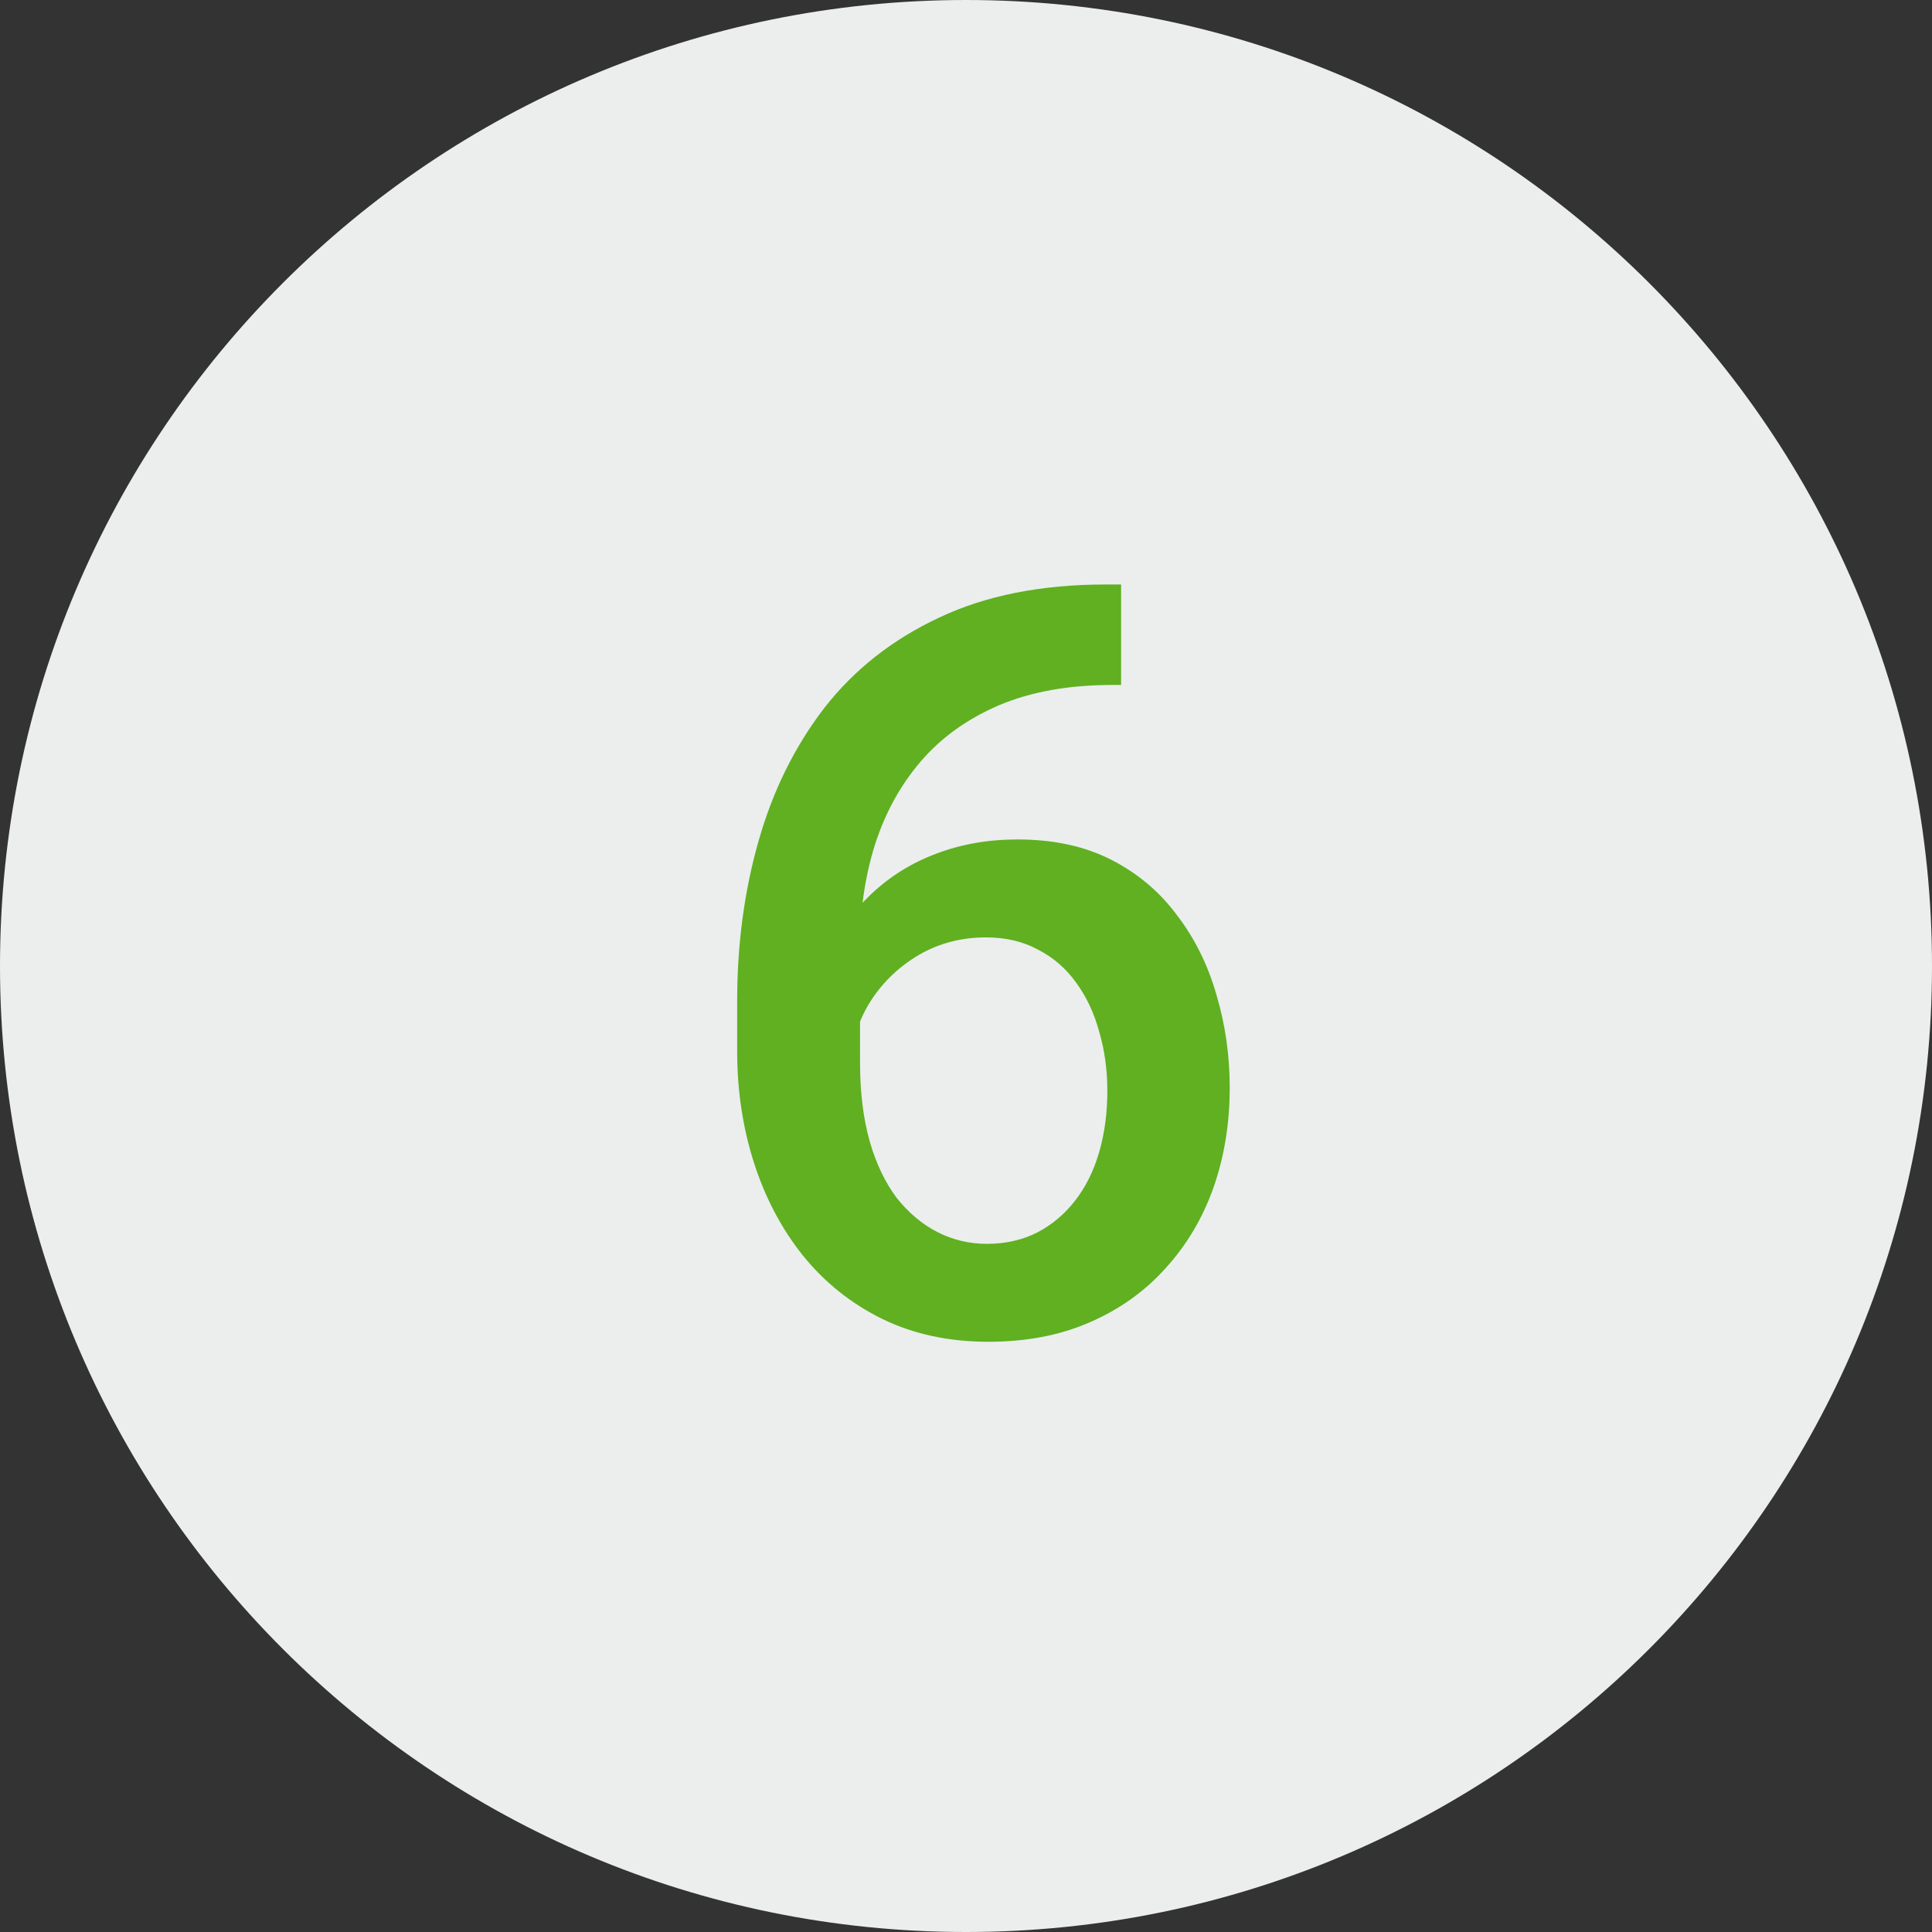
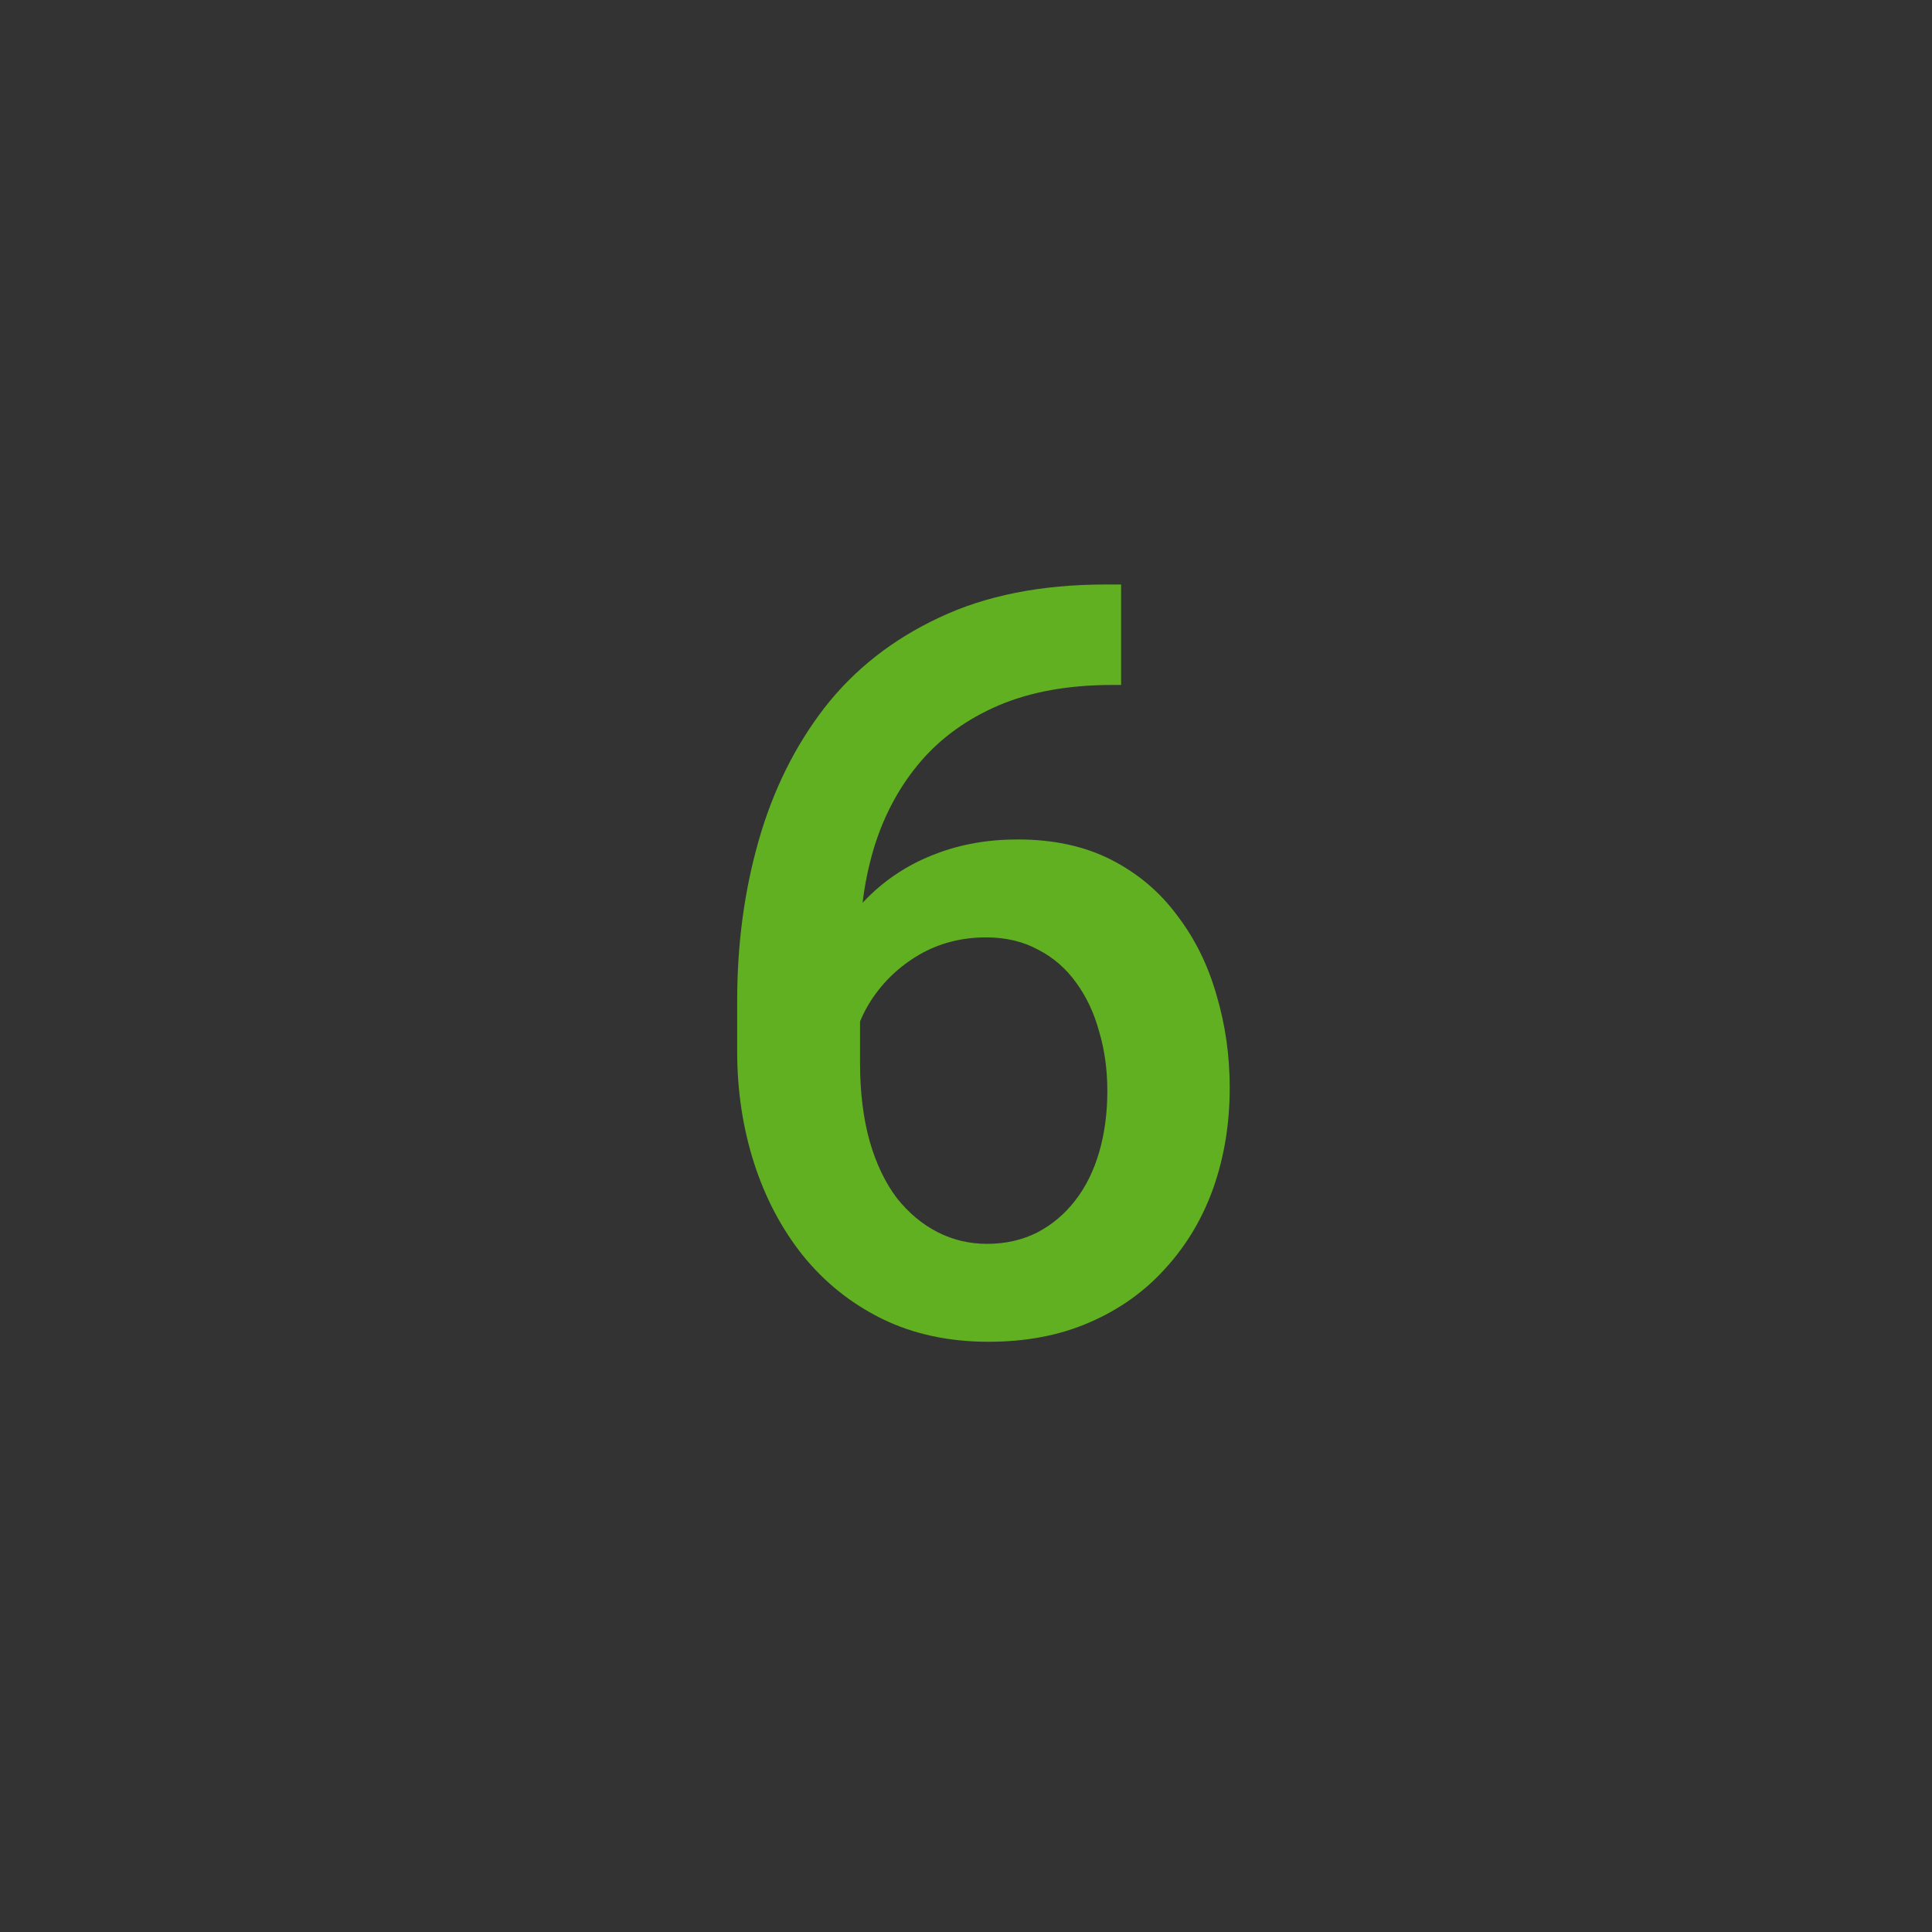
<svg xmlns="http://www.w3.org/2000/svg" width="32" height="32" viewBox="0 0 32 32" fill="none">
  <rect x="0" y="0" width="32" height="32" fill="#333333" stroke="none" />
-   <path d="M32 16C32 24.837 24.837 32 16 32C7.163 32 0 24.837 0 16C0 7.163 7.163 0 16 0C24.837 0 32 7.163 32 16Z" fill="#EBEEED" />
  <path d="M18.316 9.681H18.569V11.345H18.426C17.699 11.345 17.072 11.458 16.542 11.683C16.019 11.908 15.588 12.218 15.25 12.612C14.912 13.006 14.659 13.468 14.49 13.997C14.327 14.521 14.245 15.078 14.245 15.67V17.604C14.245 18.093 14.299 18.527 14.405 18.904C14.512 19.276 14.662 19.588 14.853 19.842C15.05 20.09 15.275 20.278 15.529 20.408C15.782 20.537 16.055 20.602 16.348 20.602C16.652 20.602 16.928 20.54 17.176 20.416C17.424 20.287 17.635 20.109 17.809 19.884C17.984 19.659 18.116 19.391 18.206 19.082C18.296 18.772 18.341 18.434 18.341 18.068C18.341 17.719 18.296 17.392 18.206 17.088C18.122 16.779 17.995 16.509 17.826 16.278C17.657 16.041 17.446 15.858 17.193 15.729C16.945 15.594 16.658 15.526 16.331 15.526C15.926 15.526 15.557 15.622 15.225 15.813C14.898 16.005 14.634 16.255 14.431 16.565C14.234 16.869 14.127 17.193 14.11 17.536L13.333 17.283C13.378 16.759 13.493 16.289 13.679 15.872C13.871 15.456 14.121 15.101 14.431 14.808C14.741 14.515 15.098 14.293 15.504 14.141C15.915 13.983 16.365 13.904 16.855 13.904C17.452 13.904 17.97 14.017 18.409 14.242C18.848 14.467 19.211 14.774 19.498 15.163C19.791 15.546 20.008 15.985 20.149 16.48C20.295 16.97 20.368 17.483 20.368 18.017C20.368 18.609 20.278 19.16 20.098 19.673C19.918 20.18 19.653 20.625 19.304 21.007C18.961 21.39 18.541 21.689 18.046 21.903C17.556 22.117 16.998 22.224 16.373 22.224C15.715 22.224 15.126 22.097 14.608 21.843C14.096 21.59 13.659 21.241 13.299 20.796C12.944 20.351 12.674 19.839 12.488 19.259C12.303 18.679 12.21 18.065 12.21 17.418V16.573C12.21 15.639 12.328 14.757 12.564 13.93C12.801 13.096 13.164 12.362 13.654 11.725C14.149 11.089 14.783 10.591 15.554 10.23C16.326 9.864 17.246 9.681 18.316 9.681Z" fill="#60B021" />
</svg>